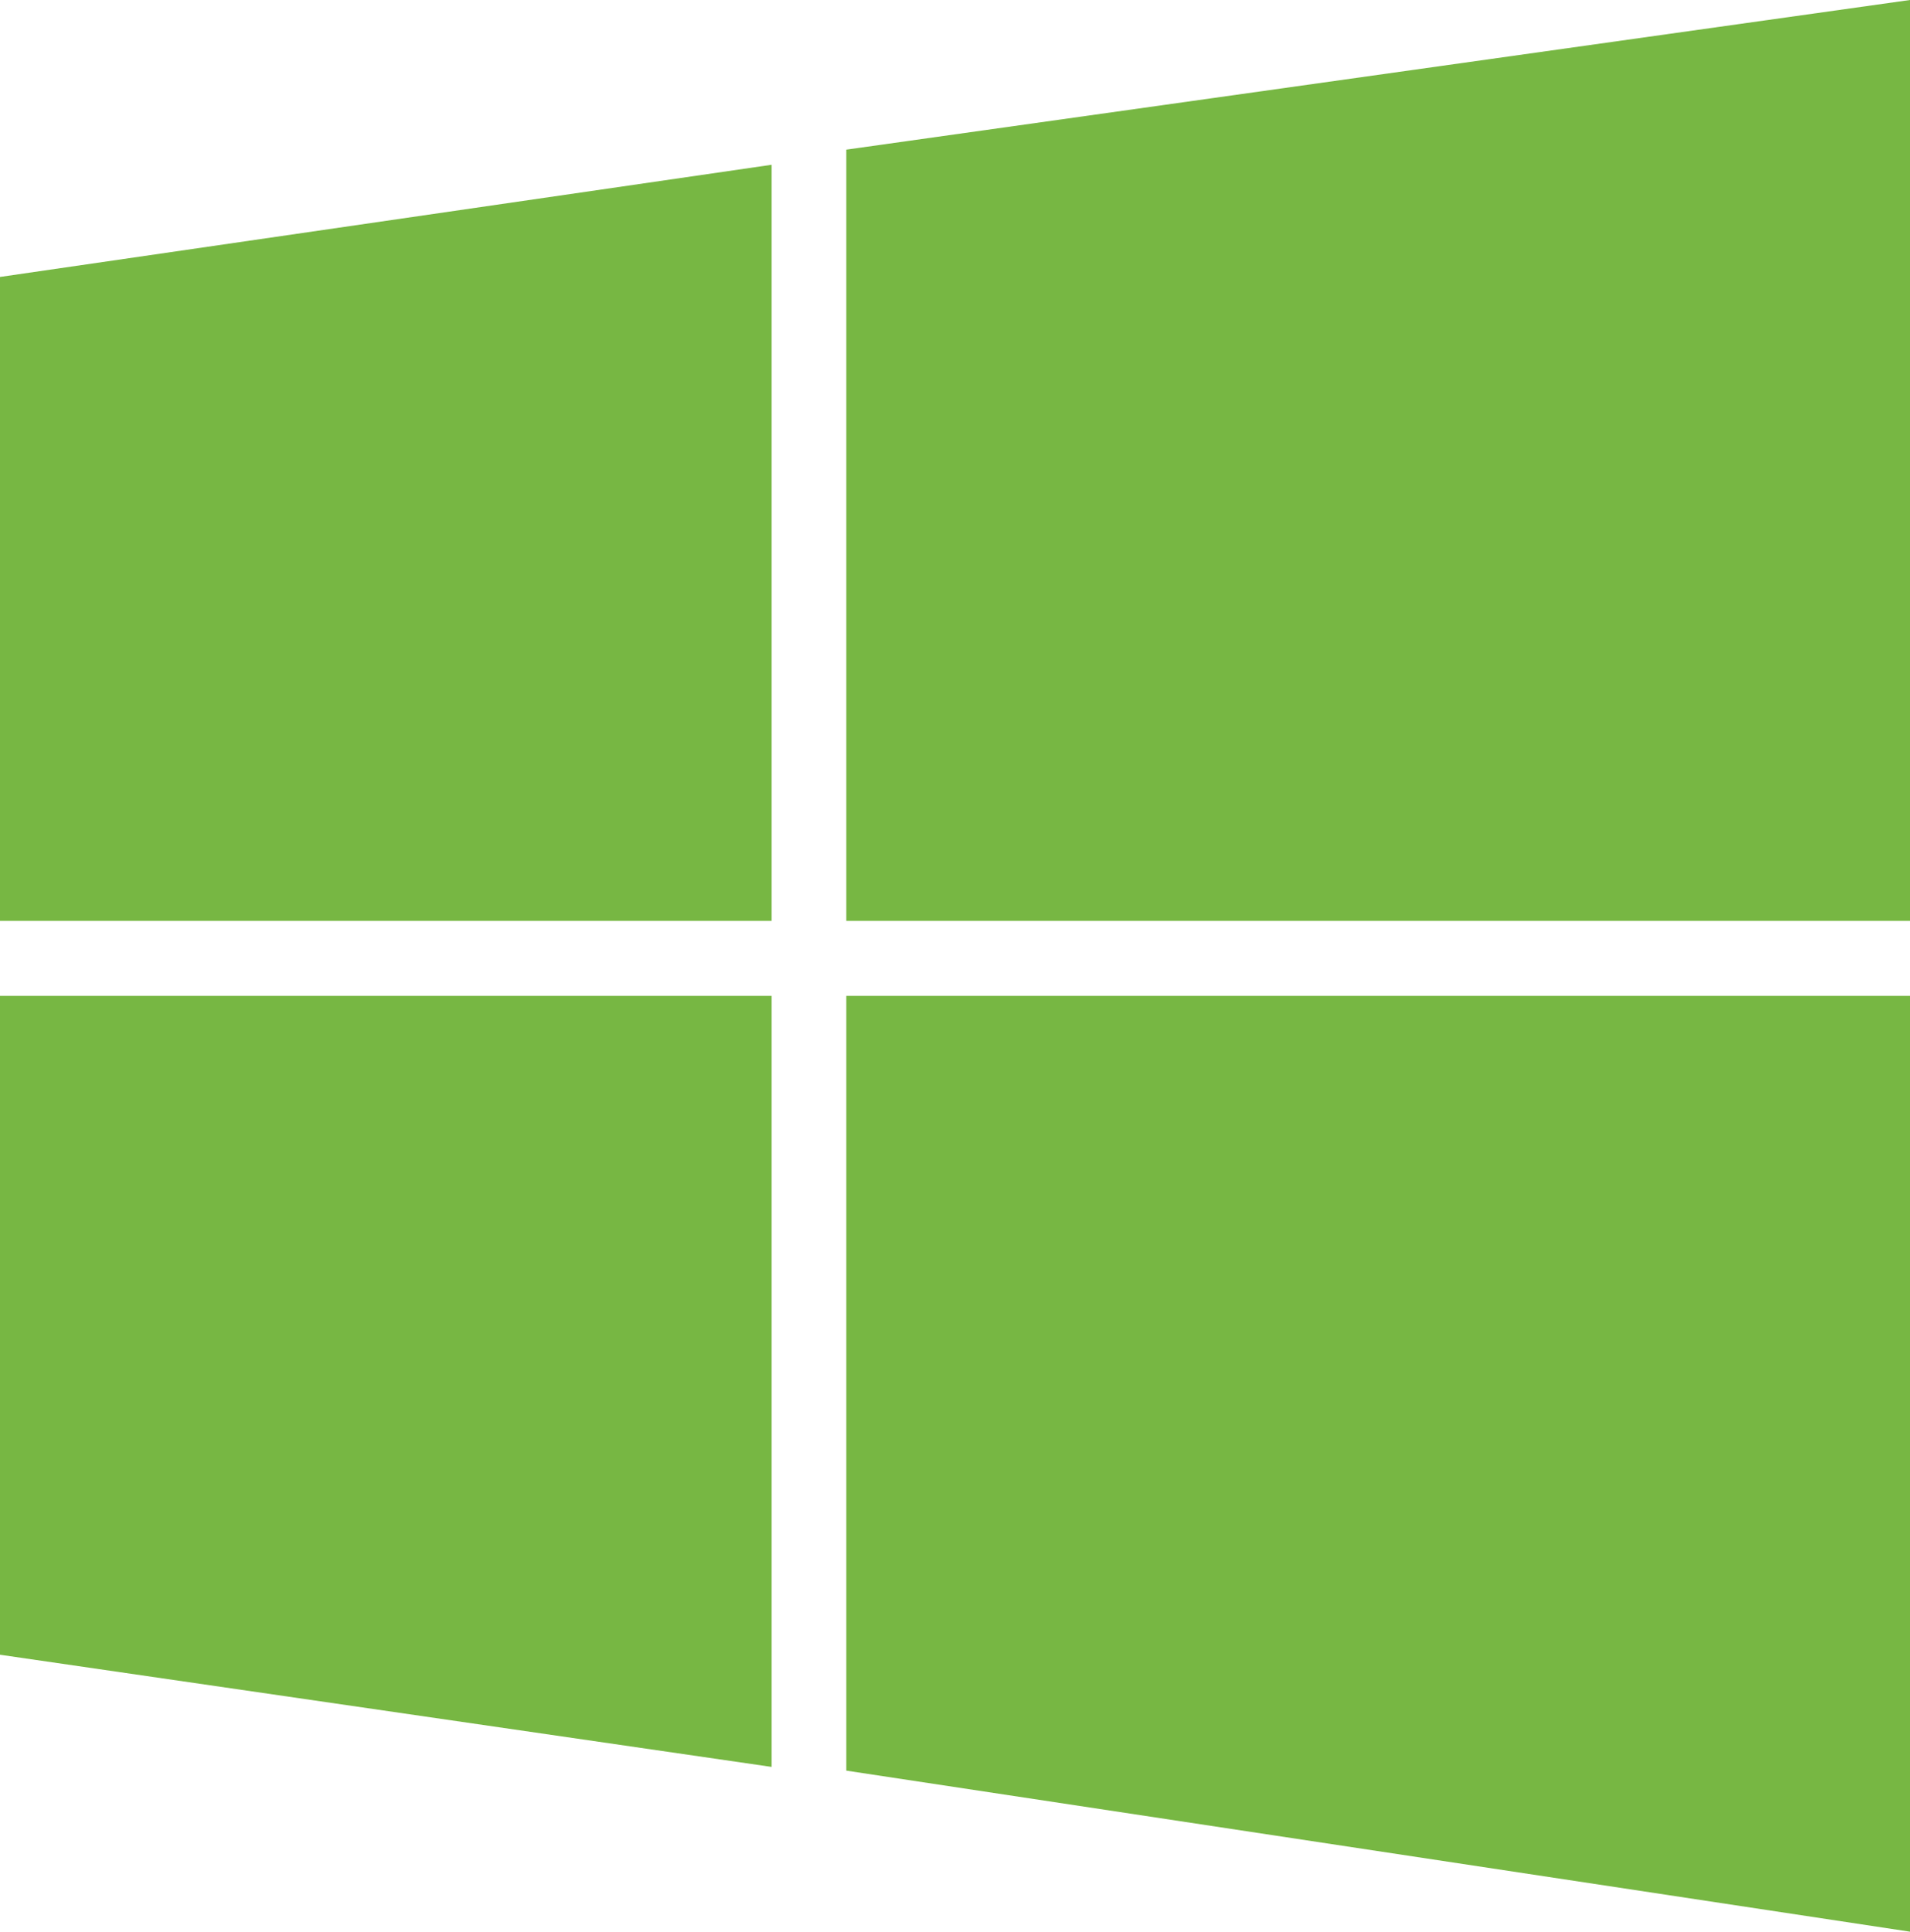
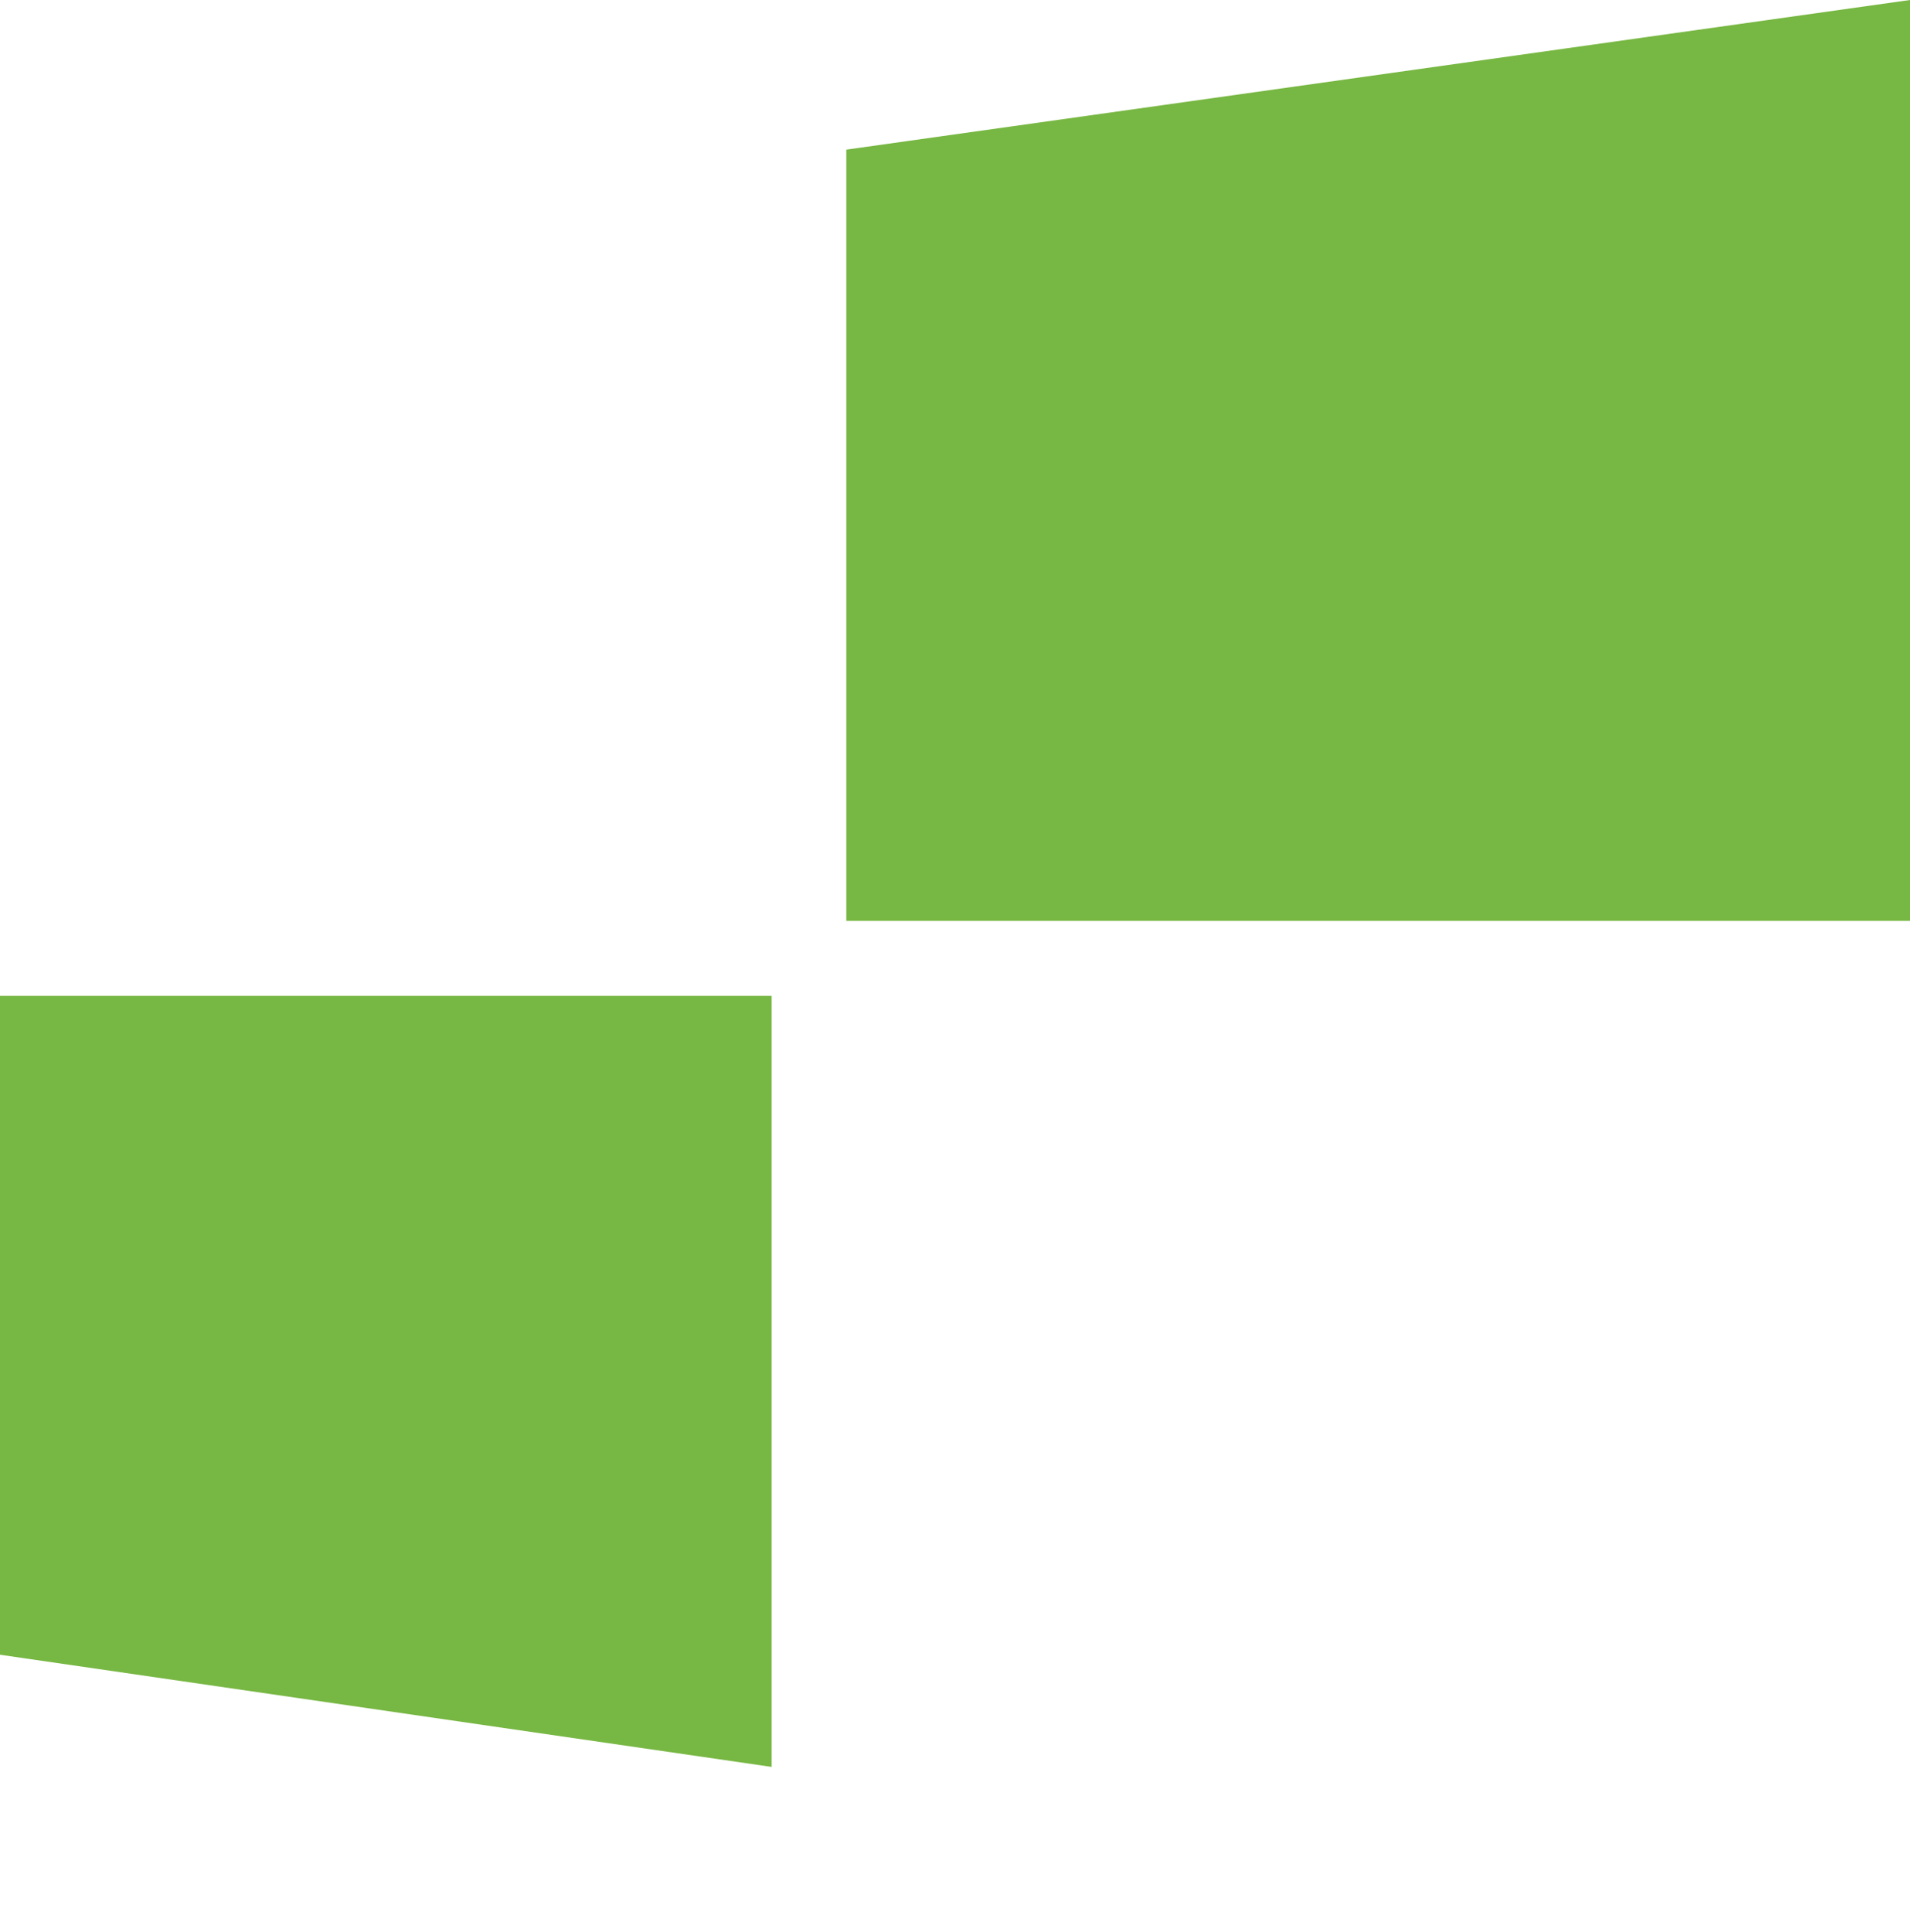
<svg xmlns="http://www.w3.org/2000/svg" id="Layer_2" data-name="Layer 2" viewBox="0 0 76.96 77.84">
  <defs>
    <style>
      .cls-1 {
        fill: #77b743;
      }
    </style>
  </defs>
  <g id="Layer_1-2" data-name="Layer 1">
    <g>
-       <polygon class="cls-1" points="76.96 40.13 76.96 77.84 34.1 71.35 34.1 40.13 76.96 40.13" />
      <polygon class="cls-1" points="76.96 0 76.96 37.11 34.1 37.11 34.1 6.03 76.96 0" />
      <polygon class="cls-1" points="31.09 40.13 31.09 71.2 0 66.68 0 40.13 31.09 40.13" />
-       <polygon class="cls-1" points="31.09 6.64 31.09 37.11 0 37.11 0 11.16 31.09 6.64" />
    </g>
  </g>
</svg>